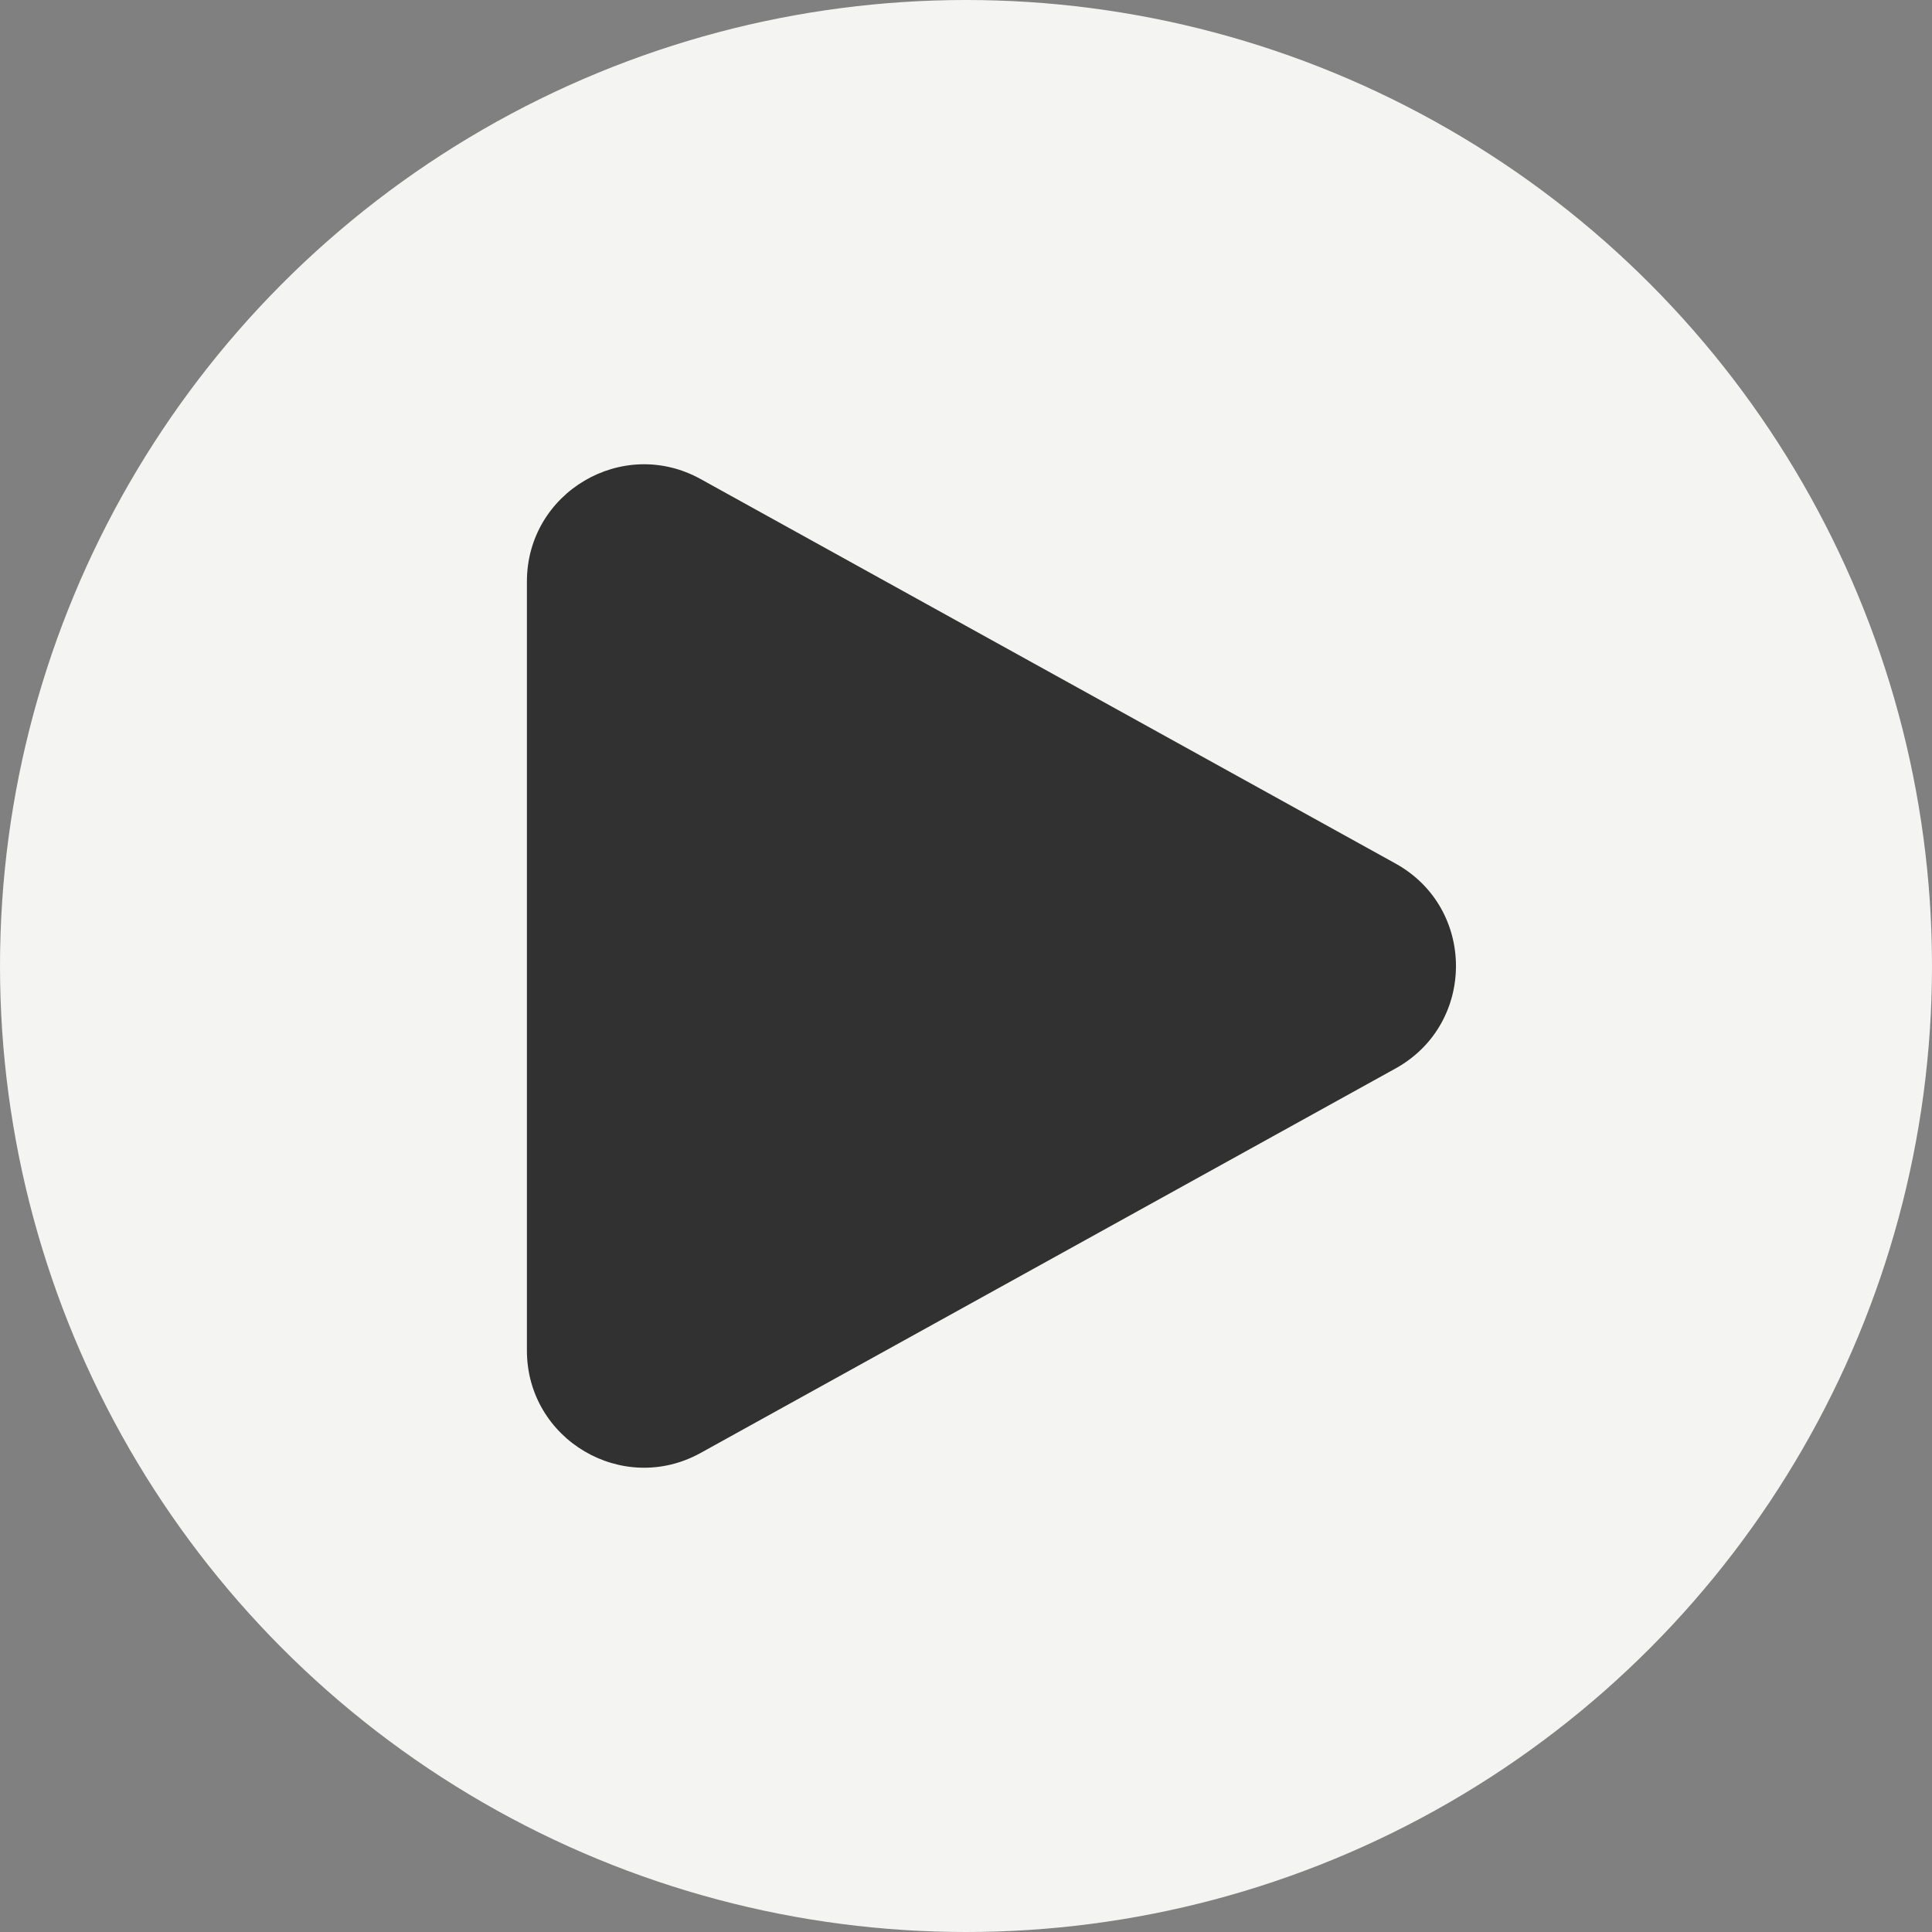
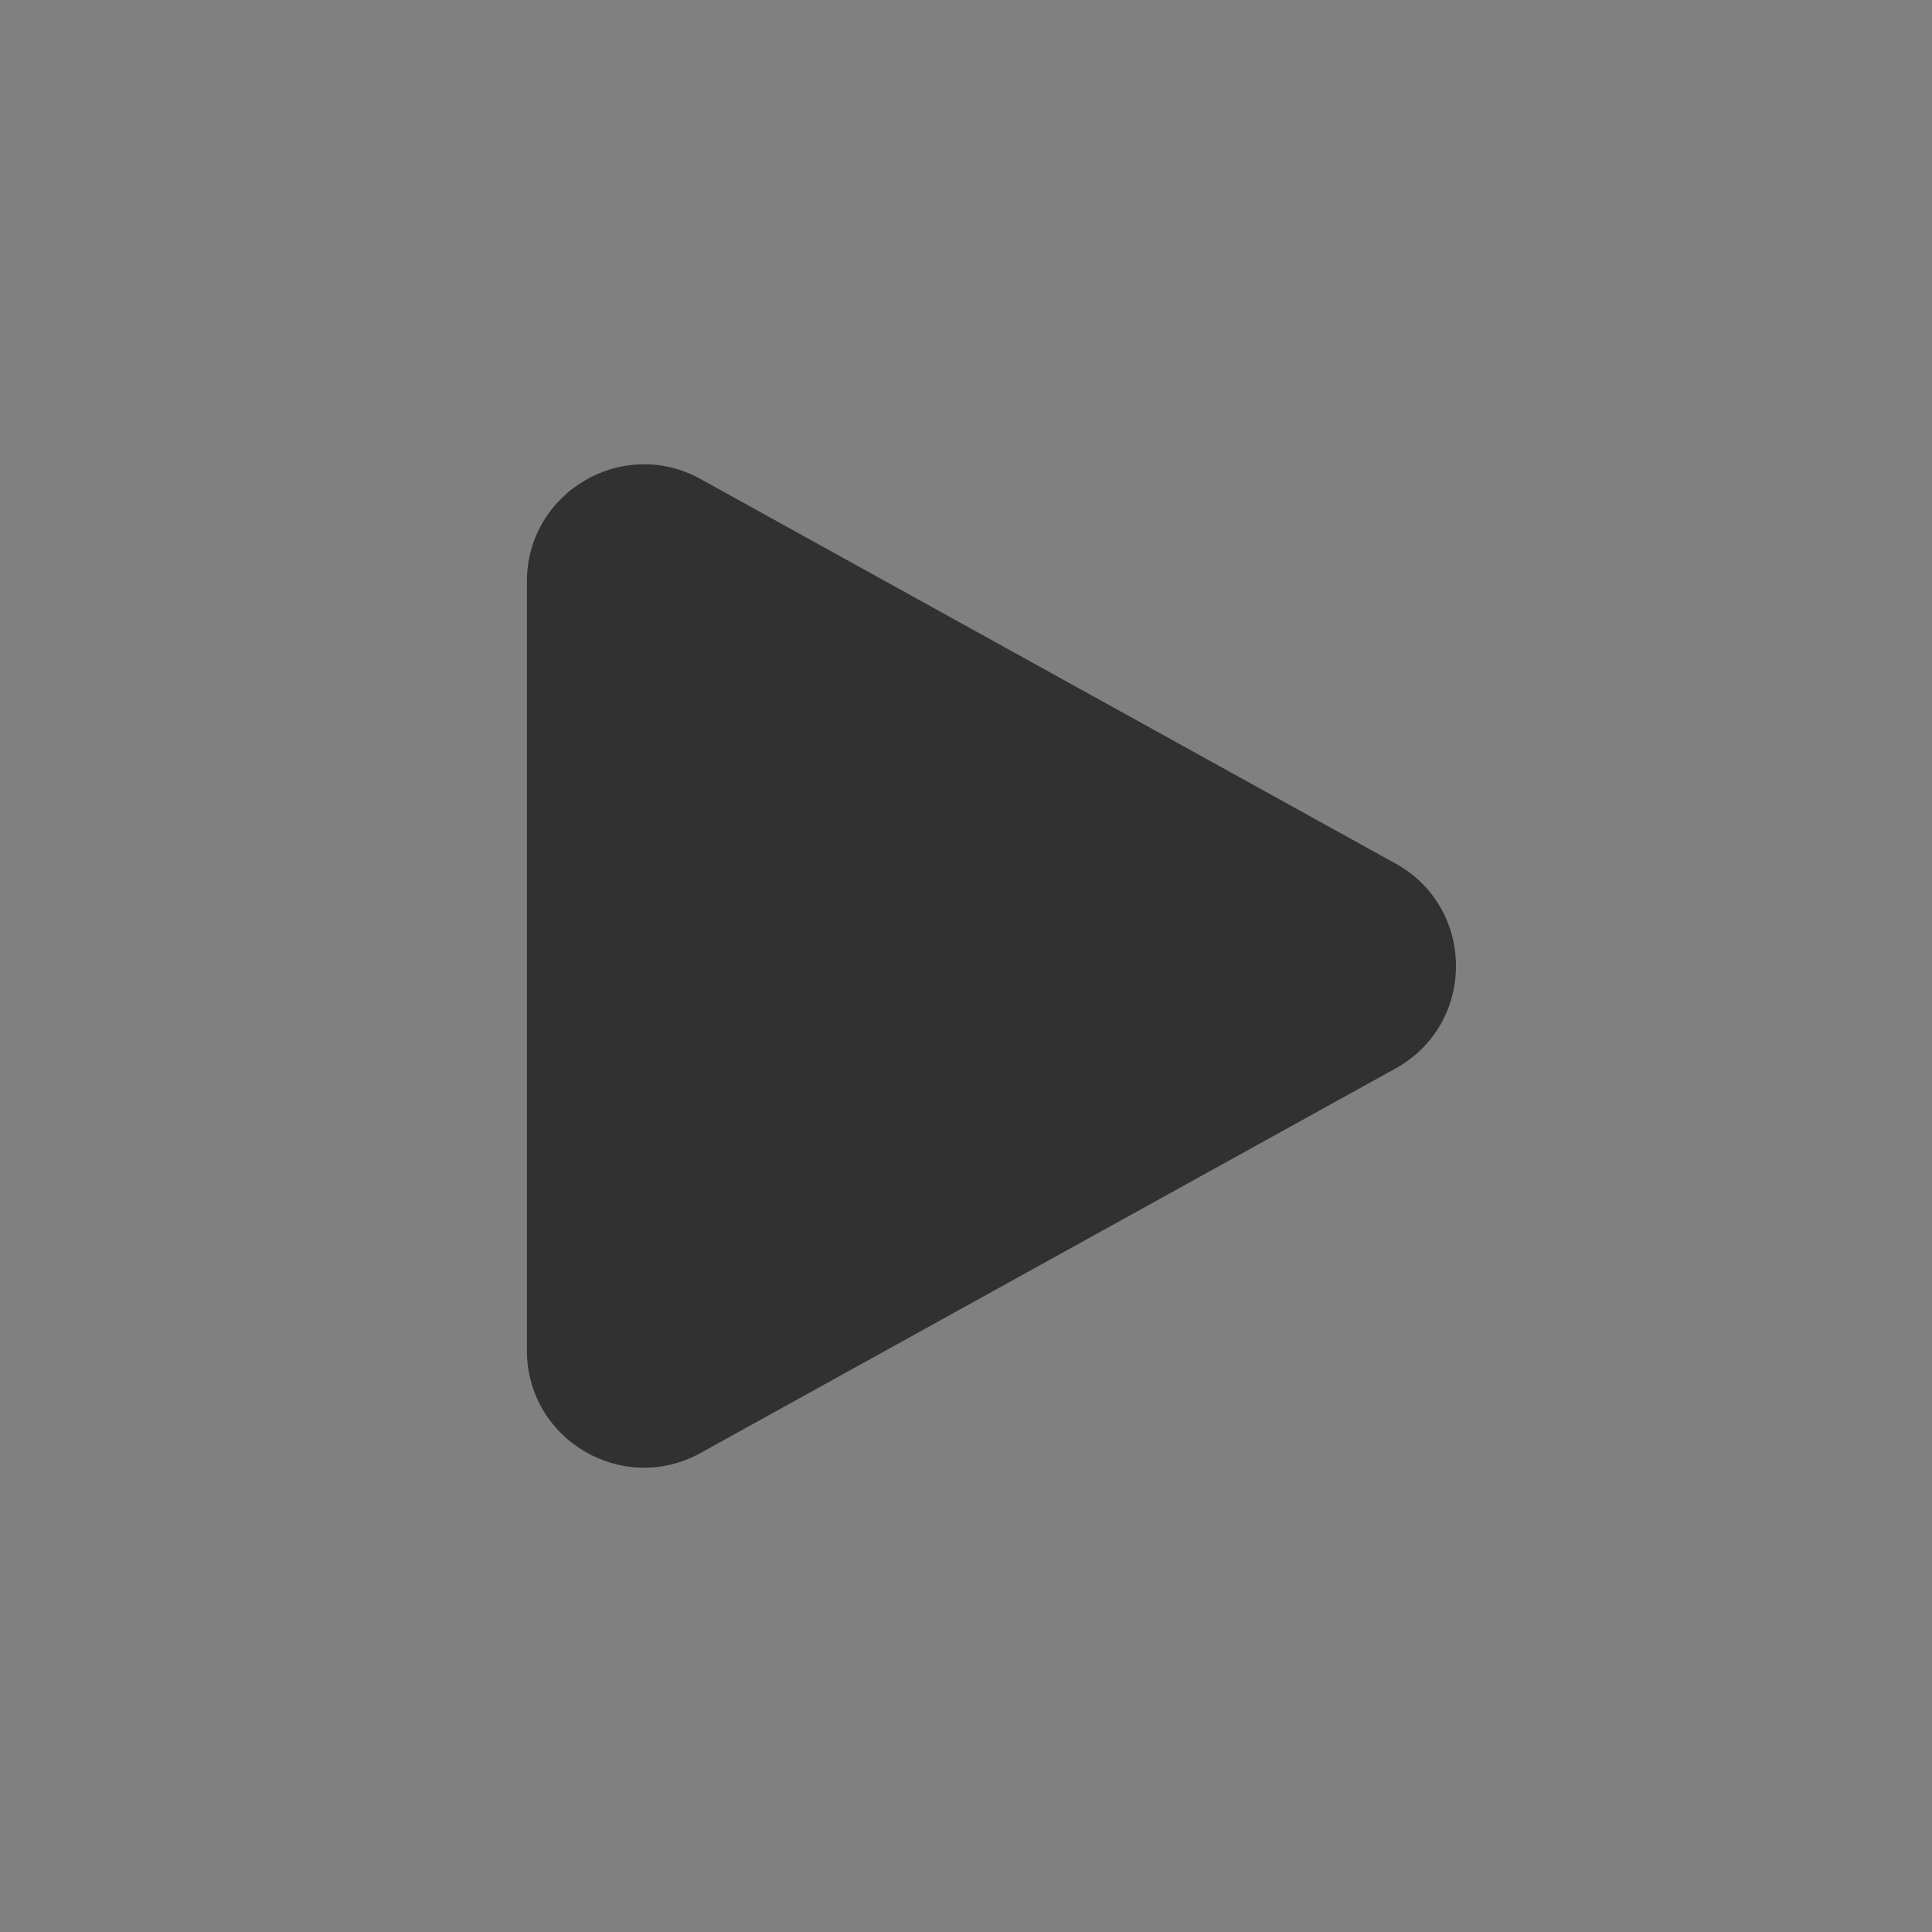
<svg xmlns="http://www.w3.org/2000/svg" width="33" height="33" viewBox="0 0 33 33" fill="none">
  <rect x="0" y="0" width="33" height="33" fill="#808080" stroke="none" />
-   <circle cx="16.5" cy="16.5" r="16.5" fill="#F4F4F3" />
  <path d="M23.837 14.75C25.213 15.511 25.213 17.489 23.837 18.25L11.968 24.817C10.635 25.555 9 24.59 9 23.067V9.933C9 8.41 10.635 7.445 11.968 8.183L23.837 14.75Z" fill="#313131" />
</svg>